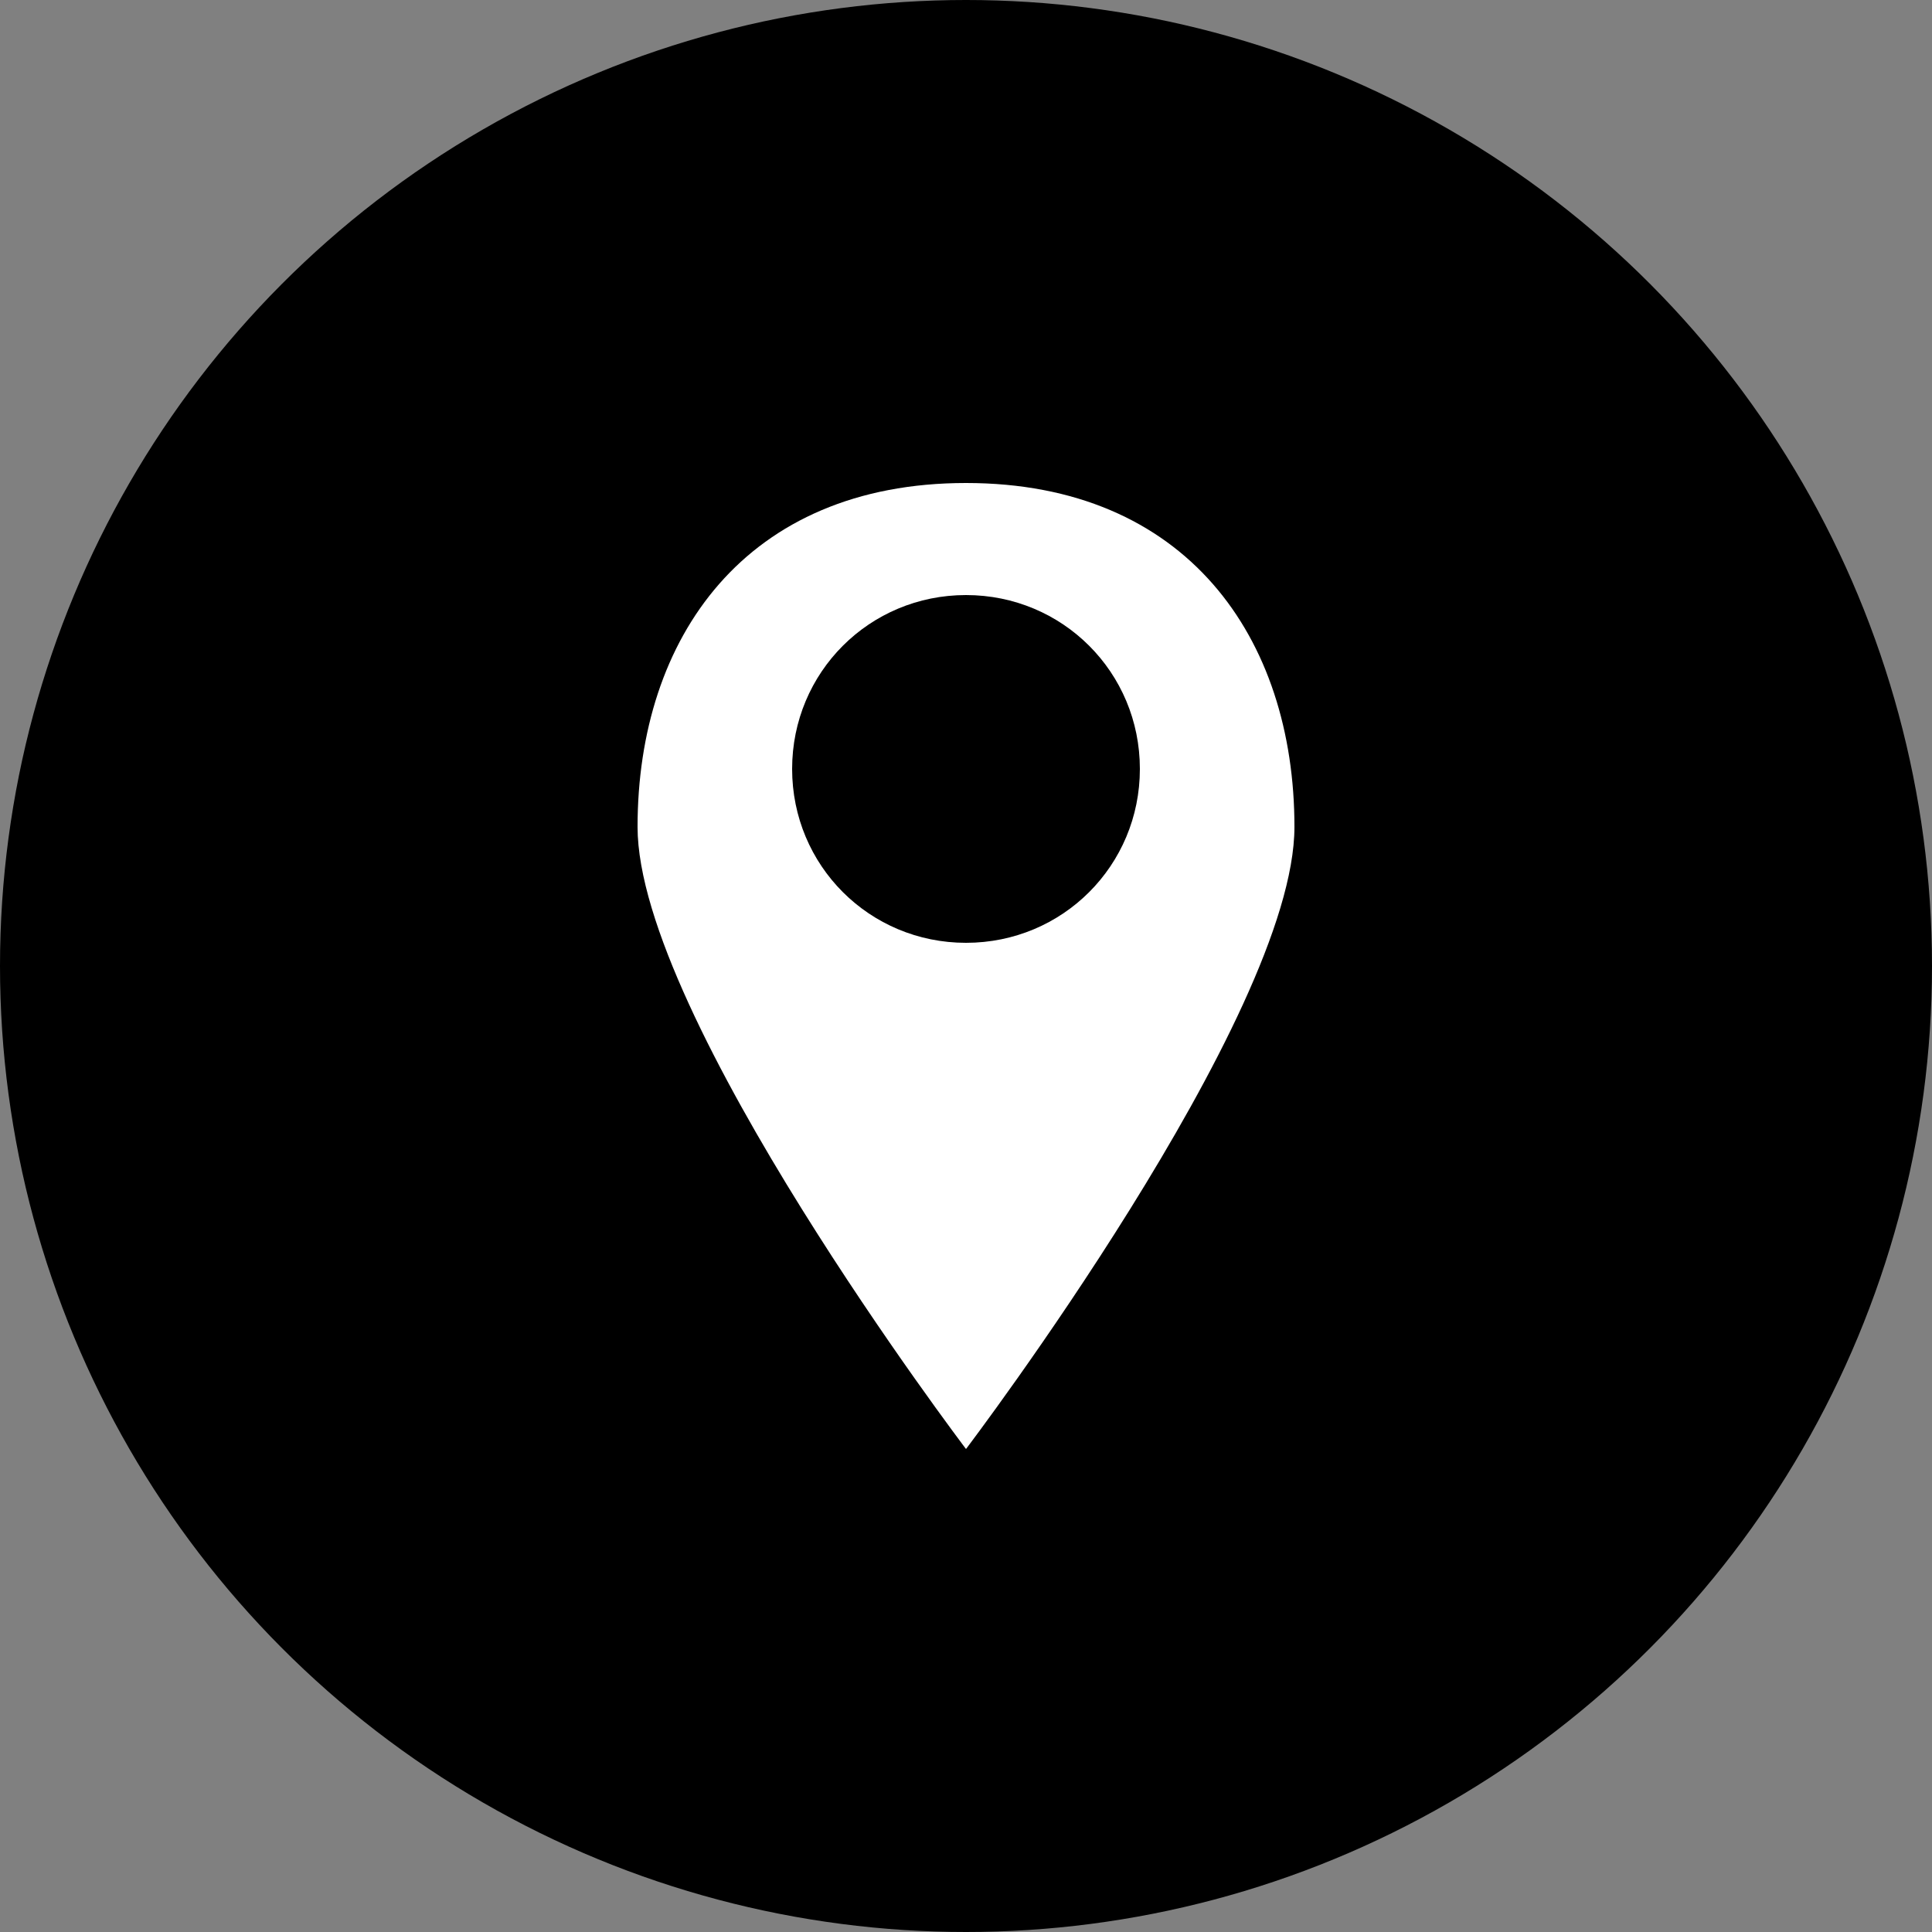
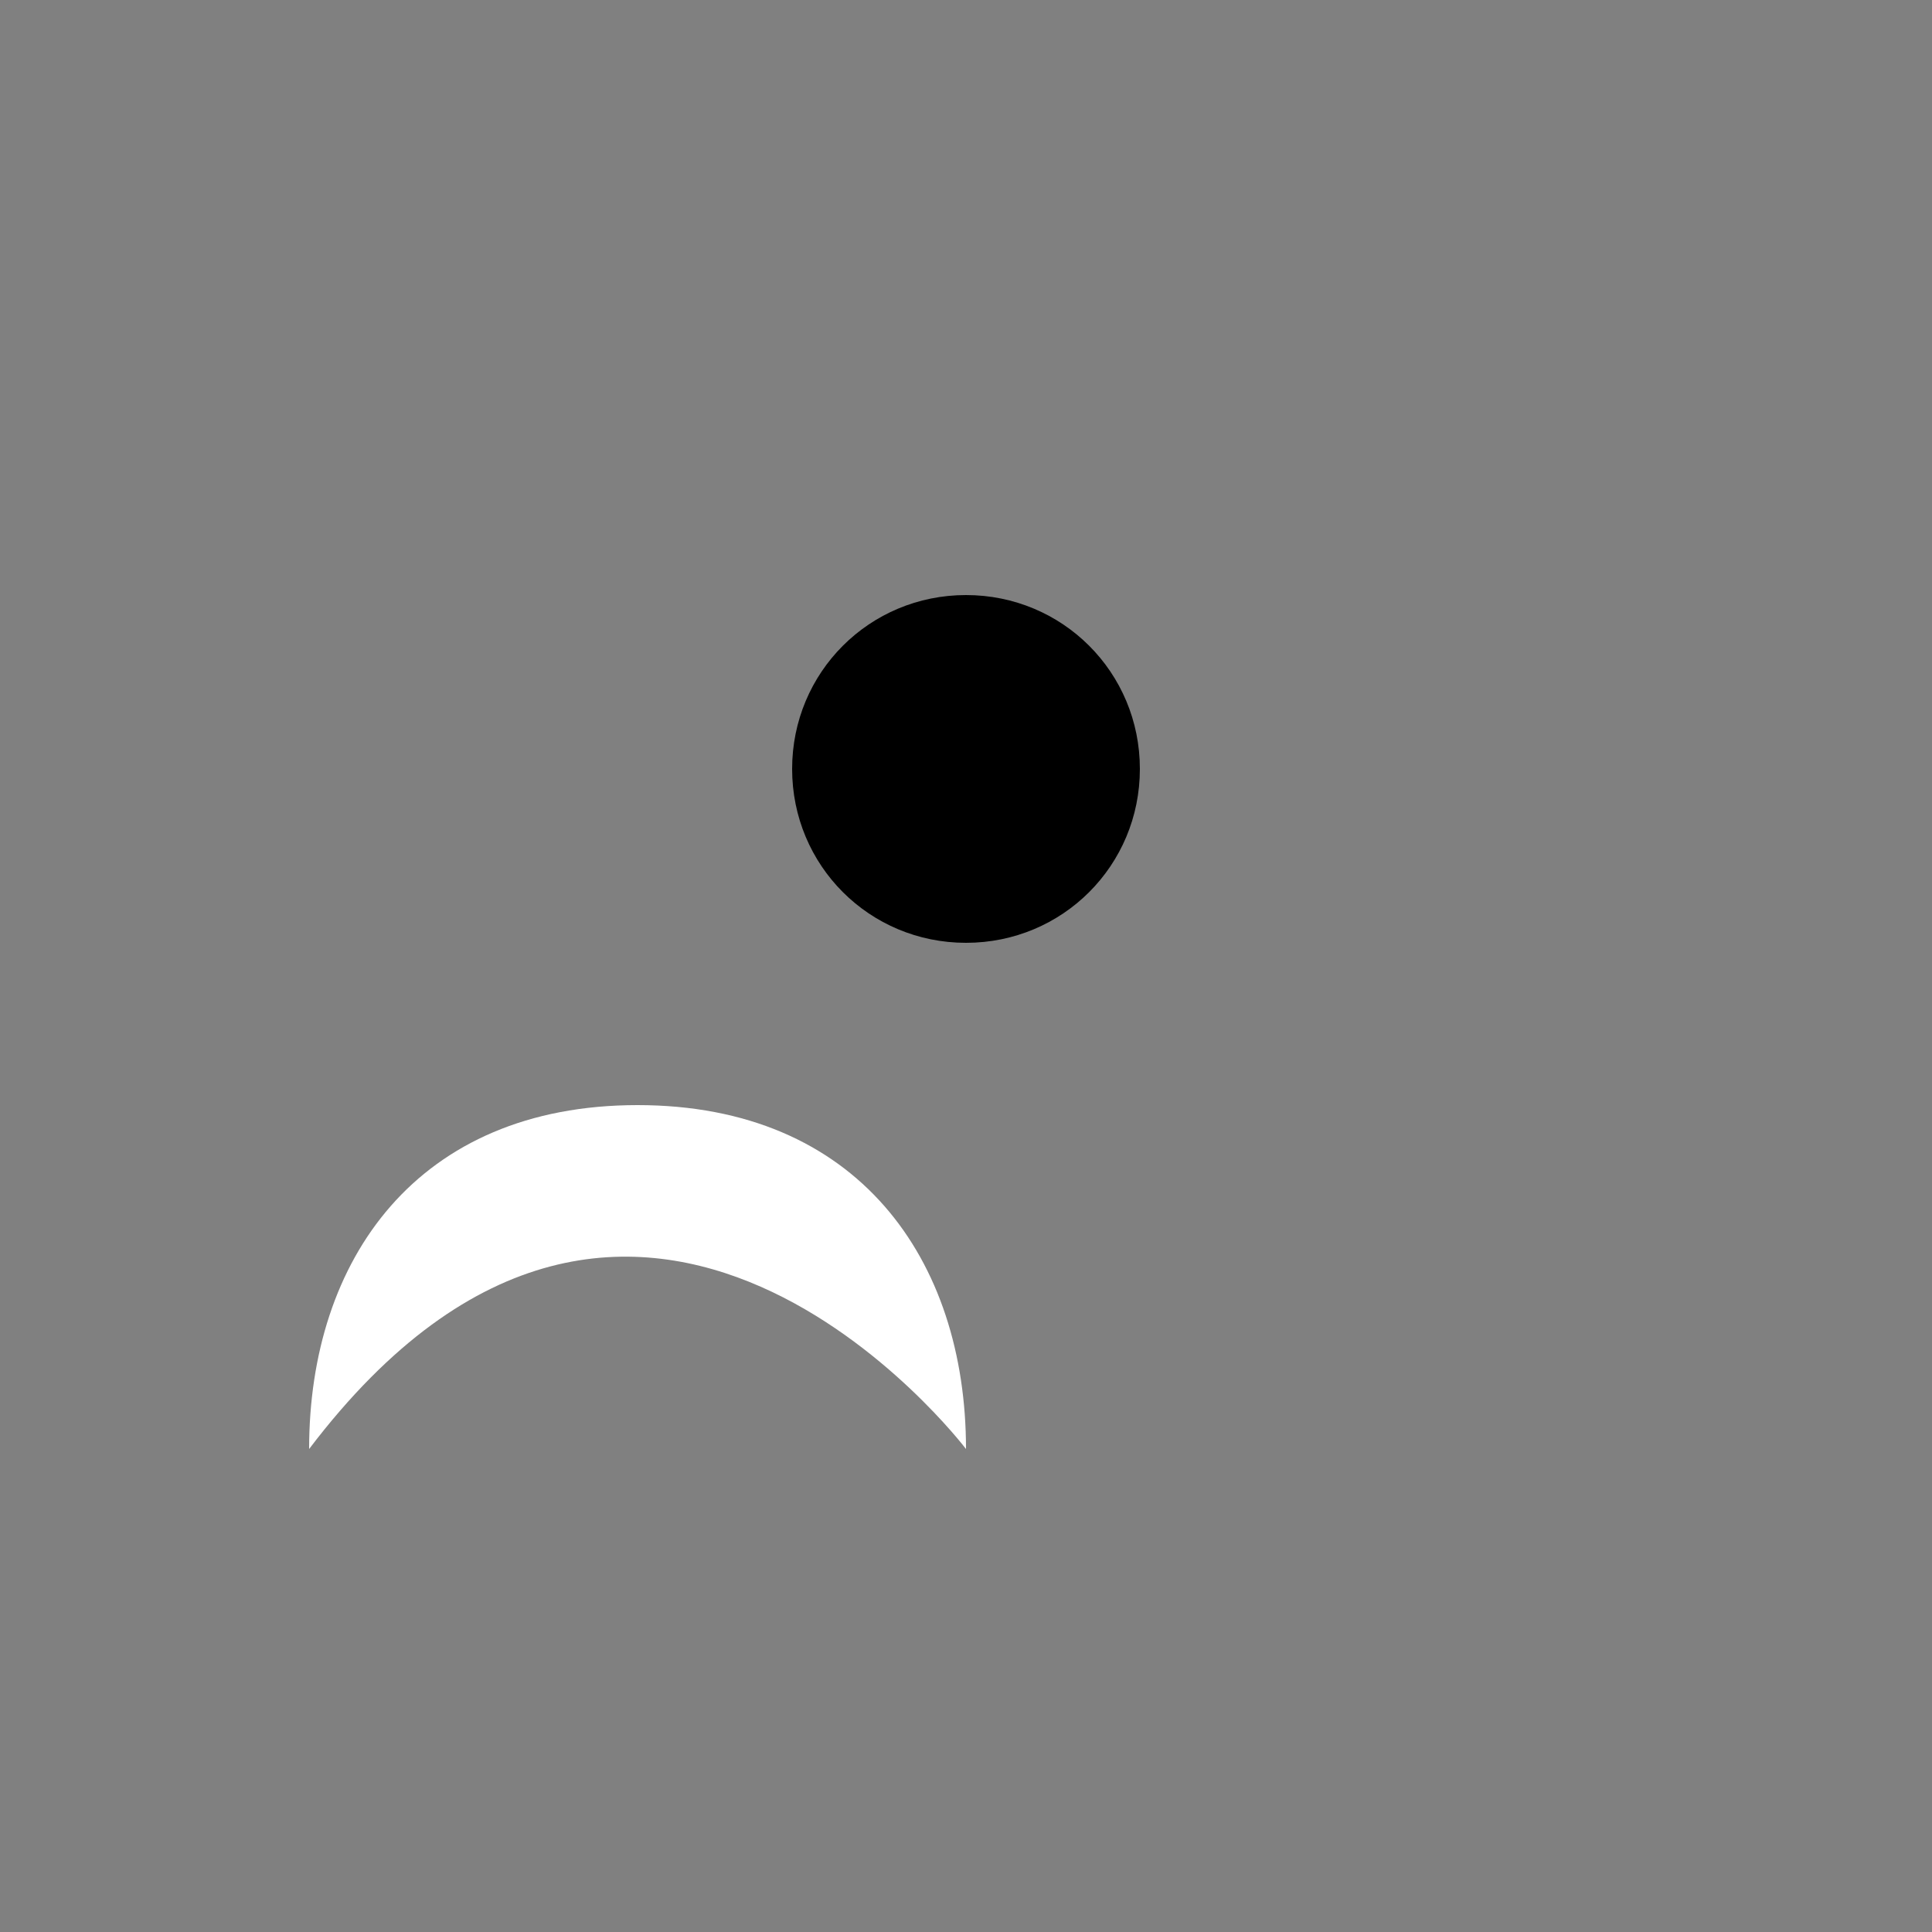
<svg xmlns="http://www.w3.org/2000/svg" version="1.1" id="Layer_1" x="0px" y="0px" width="50px" height="50px" viewBox="0 0 50 50" style="enable-background:new 0 0 50 50;" xml:space="preserve">
  <rect x="0" y="0" width="50" height="50" fill="#808080" stroke="none" />
  <style type="text/css">
	.st0{fill:#FFFFFF;}
</style>
-   <circle cx="25" cy="25" r="25" />
  <g id="slice" transform="translate(215, 119)">
</g>
  <g>
-     <path class="st0" d="M25,37.5c0,0,8.5-11.2,8.5-16.1c0-4.9-2.8-8.9-8.5-8.9s-8.5,4-8.5,8.9C16.5,26.3,25,37.5,25,37.5L25,37.5z" />
+     <path class="st0" d="M25,37.5c0-4.9-2.8-8.9-8.5-8.9s-8.5,4-8.5,8.9C16.5,26.3,25,37.5,25,37.5L25,37.5z" />
    <path d="M25,24.4c2.5,0,4.5-2,4.5-4.5s-2-4.5-4.5-4.5s-4.5,2-4.5,4.5S22.5,24.4,25,24.4L25,24.4z" />
  </g>
</svg>